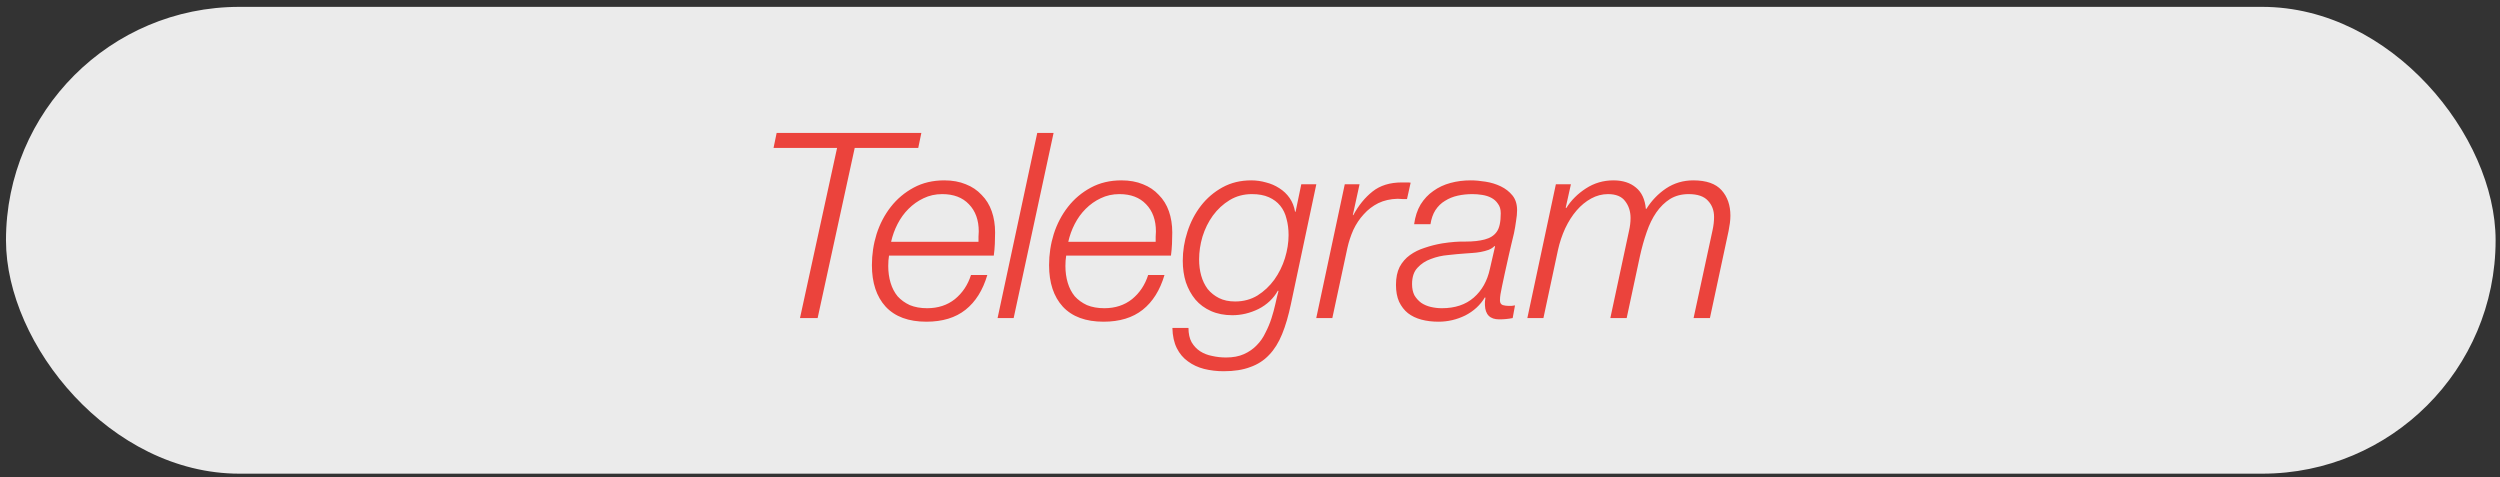
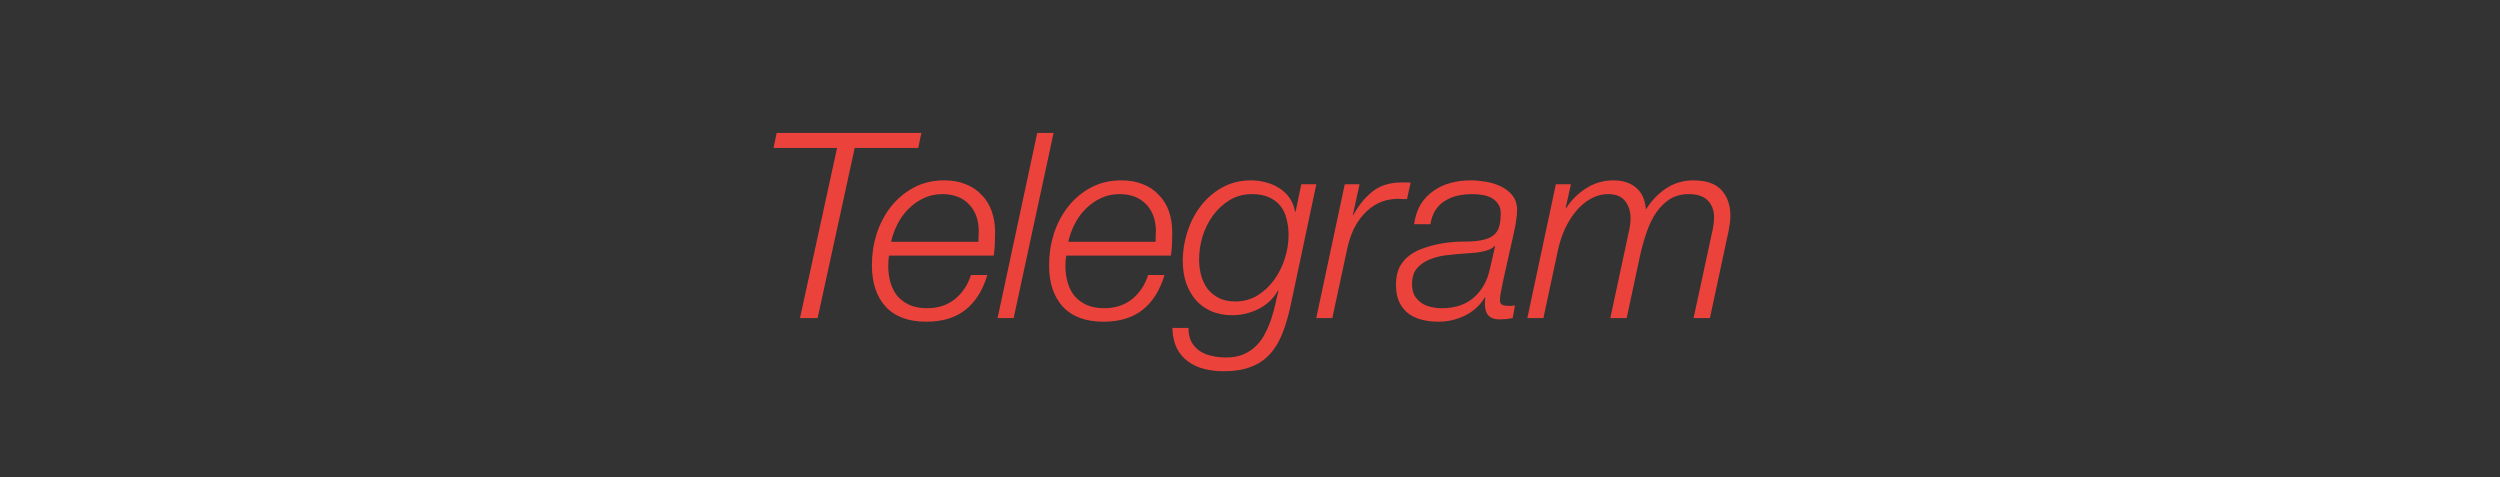
<svg xmlns="http://www.w3.org/2000/svg" width="241" height="46" viewBox="0 0 241 46" fill="none">
  <rect x="0" y="0" width="241" height="46" fill="#333333" stroke="none" />
-   <rect x="0.577" y="0.662" width="240" height="45" rx="22.5" fill="#EBEBEB" />
-   <path d="M74.869 12.812L74.569 14.262H80.694L77.119 30.662H78.819L82.394 14.262H88.519L88.819 12.812H74.869ZM94.327 23.312H85.902C86.036 22.712 86.244 22.137 86.527 21.587C86.811 21.037 87.161 20.554 87.577 20.137C88.011 19.704 88.494 19.362 89.027 19.112C89.577 18.845 90.177 18.712 90.827 18.712C91.927 18.712 92.786 19.037 93.402 19.687C94.036 20.337 94.352 21.212 94.352 22.312C94.352 22.479 94.344 22.645 94.327 22.812C94.327 22.962 94.327 23.129 94.327 23.312ZM85.702 24.637H95.802C95.852 24.254 95.886 23.879 95.902 23.512C95.919 23.145 95.927 22.779 95.927 22.412C95.927 21.662 95.819 20.979 95.602 20.362C95.386 19.745 95.061 19.22 94.627 18.787C94.211 18.337 93.702 17.995 93.102 17.762C92.502 17.512 91.811 17.387 91.027 17.387C89.927 17.387 88.944 17.62 88.077 18.087C87.211 18.554 86.477 19.17 85.877 19.937C85.277 20.704 84.819 21.579 84.502 22.562C84.202 23.529 84.052 24.529 84.052 25.562C84.052 27.262 84.494 28.595 85.377 29.562C86.277 30.529 87.586 31.012 89.302 31.012C90.852 31.012 92.111 30.629 93.077 29.862C94.044 29.095 94.744 27.979 95.177 26.512H93.602C93.302 27.462 92.786 28.237 92.052 28.837C91.319 29.42 90.427 29.712 89.377 29.712C88.744 29.712 88.186 29.612 87.702 29.412C87.236 29.195 86.844 28.912 86.527 28.562C86.227 28.195 86.002 27.762 85.852 27.262C85.702 26.762 85.627 26.22 85.627 25.637C85.627 25.27 85.652 24.937 85.702 24.637ZM99.991 12.812L96.166 30.662H97.716L101.566 12.812H99.991ZM111.406 23.312H102.981C103.114 22.712 103.322 22.137 103.606 21.587C103.889 21.037 104.239 20.554 104.656 20.137C105.089 19.704 105.572 19.362 106.106 19.112C106.656 18.845 107.256 18.712 107.906 18.712C109.006 18.712 109.864 19.037 110.481 19.687C111.114 20.337 111.431 21.212 111.431 22.312C111.431 22.479 111.422 22.645 111.406 22.812C111.406 22.962 111.406 23.129 111.406 23.312ZM102.781 24.637H112.881C112.931 24.254 112.964 23.879 112.981 23.512C112.997 23.145 113.006 22.779 113.006 22.412C113.006 21.662 112.897 20.979 112.681 20.362C112.464 19.745 112.139 19.22 111.706 18.787C111.289 18.337 110.781 17.995 110.181 17.762C109.581 17.512 108.889 17.387 108.106 17.387C107.006 17.387 106.022 17.62 105.156 18.087C104.289 18.554 103.556 19.17 102.956 19.937C102.356 20.704 101.897 21.579 101.581 22.562C101.281 23.529 101.131 24.529 101.131 25.562C101.131 27.262 101.572 28.595 102.456 29.562C103.356 30.529 104.664 31.012 106.381 31.012C107.931 31.012 109.189 30.629 110.156 29.862C111.122 29.095 111.822 27.979 112.256 26.512H110.681C110.381 27.462 109.864 28.237 109.131 28.837C108.397 29.42 107.506 29.712 106.456 29.712C105.822 29.712 105.264 29.612 104.781 29.412C104.314 29.195 103.922 28.912 103.606 28.562C103.306 28.195 103.081 27.762 102.931 27.262C102.781 26.762 102.706 26.22 102.706 25.637C102.706 25.27 102.731 24.937 102.781 24.637ZM124.444 29.312L126.894 17.762H125.444L124.894 20.412H124.844C124.761 19.912 124.586 19.47 124.319 19.087C124.053 18.704 123.719 18.387 123.319 18.137C122.936 17.887 122.511 17.704 122.044 17.587C121.578 17.454 121.103 17.387 120.619 17.387C119.586 17.387 118.661 17.612 117.844 18.062C117.028 18.512 116.336 19.104 115.769 19.837C115.203 20.57 114.769 21.404 114.469 22.337C114.169 23.254 114.019 24.187 114.019 25.137C114.019 25.887 114.119 26.579 114.319 27.212C114.536 27.845 114.844 28.404 115.244 28.887C115.644 29.354 116.144 29.72 116.744 29.987C117.344 30.254 118.028 30.387 118.794 30.387C119.661 30.387 120.503 30.187 121.319 29.787C122.136 29.37 122.761 28.779 123.194 28.012L123.244 28.062C123.144 28.429 123.044 28.845 122.944 29.312C122.844 29.762 122.719 30.22 122.569 30.687C122.419 31.154 122.228 31.612 121.994 32.062C121.778 32.529 121.494 32.937 121.144 33.287C120.811 33.637 120.403 33.92 119.919 34.137C119.436 34.354 118.861 34.462 118.194 34.462C117.728 34.462 117.278 34.412 116.844 34.312C116.411 34.229 116.028 34.079 115.694 33.862C115.361 33.645 115.086 33.354 114.869 32.987C114.669 32.62 114.569 32.162 114.569 31.612H113.019C113.036 32.379 113.178 33.029 113.444 33.562C113.711 34.095 114.069 34.52 114.519 34.837C114.969 35.17 115.486 35.412 116.069 35.562C116.669 35.712 117.303 35.787 117.969 35.787C118.969 35.787 119.819 35.654 120.519 35.387C121.236 35.137 121.844 34.745 122.344 34.212C122.844 33.695 123.261 33.029 123.594 32.212C123.928 31.395 124.211 30.429 124.444 29.312ZM115.594 25.012C115.594 24.279 115.703 23.545 115.919 22.812C116.153 22.062 116.486 21.387 116.919 20.787C117.369 20.17 117.911 19.67 118.544 19.287C119.178 18.904 119.894 18.712 120.694 18.712C121.328 18.712 121.869 18.812 122.319 19.012C122.769 19.212 123.136 19.487 123.419 19.837C123.703 20.187 123.903 20.604 124.019 21.087C124.153 21.57 124.219 22.095 124.219 22.662C124.219 23.379 124.103 24.12 123.869 24.887C123.636 25.637 123.294 26.329 122.844 26.962C122.394 27.579 121.853 28.087 121.219 28.487C120.586 28.87 119.869 29.062 119.069 29.062C118.469 29.062 117.953 28.954 117.519 28.737C117.086 28.52 116.719 28.229 116.419 27.862C116.136 27.479 115.928 27.045 115.794 26.562C115.661 26.079 115.594 25.562 115.594 25.012ZM129.636 17.762L126.886 30.662H128.436L129.886 23.912C130.019 23.312 130.211 22.729 130.461 22.162C130.728 21.595 131.061 21.095 131.461 20.662C131.861 20.212 132.328 19.854 132.861 19.587C133.411 19.32 134.036 19.179 134.736 19.162C134.886 19.162 135.036 19.17 135.186 19.187C135.336 19.187 135.486 19.187 135.636 19.187L135.986 17.612C135.919 17.595 135.853 17.587 135.786 17.587C135.719 17.587 135.644 17.587 135.561 17.587H135.136C133.986 17.587 133.044 17.879 132.311 18.462C131.578 19.045 130.961 19.804 130.461 20.737H130.411L131.061 17.762H129.636ZM136.322 21.612H137.897C137.98 21.079 138.138 20.629 138.372 20.262C138.622 19.879 138.93 19.579 139.297 19.362C139.663 19.129 140.072 18.962 140.522 18.862C140.972 18.762 141.447 18.712 141.947 18.712C142.247 18.712 142.555 18.737 142.872 18.787C143.205 18.837 143.497 18.929 143.747 19.062C144.013 19.195 144.23 19.387 144.397 19.637C144.58 19.87 144.672 20.179 144.672 20.562C144.672 21.412 144.538 22.012 144.272 22.362C144.022 22.712 143.638 22.954 143.122 23.087C142.622 23.22 142.022 23.287 141.322 23.287C140.638 23.27 139.872 23.329 139.022 23.462C138.438 23.562 137.88 23.704 137.347 23.887C136.813 24.054 136.338 24.287 135.922 24.587C135.505 24.887 135.172 25.27 134.922 25.737C134.688 26.204 134.572 26.779 134.572 27.462C134.572 28.095 134.672 28.637 134.872 29.087C135.088 29.537 135.372 29.904 135.722 30.187C136.088 30.47 136.522 30.679 137.022 30.812C137.522 30.945 138.072 31.012 138.672 31.012C139.572 31.012 140.43 30.812 141.247 30.412C142.063 29.995 142.697 29.412 143.147 28.662L143.197 28.712C143.18 28.829 143.163 28.945 143.147 29.062C143.147 29.179 143.147 29.295 143.147 29.412C143.18 30.329 143.638 30.787 144.522 30.787C144.972 30.787 145.405 30.745 145.822 30.662L146.047 29.437C145.93 29.454 145.822 29.47 145.722 29.487C145.638 29.487 145.538 29.487 145.422 29.487C145.238 29.487 145.055 29.462 144.872 29.412C144.688 29.345 144.597 29.195 144.597 28.962C144.597 28.762 144.613 28.562 144.647 28.362C144.68 28.162 144.73 27.904 144.797 27.587C144.863 27.27 144.947 26.879 145.047 26.412C145.163 25.929 145.297 25.329 145.447 24.612C145.513 24.329 145.588 24.004 145.672 23.637C145.772 23.254 145.863 22.87 145.947 22.487C146.03 22.087 146.097 21.695 146.147 21.312C146.213 20.929 146.247 20.579 146.247 20.262C146.247 19.679 146.097 19.204 145.797 18.837C145.497 18.47 145.122 18.179 144.672 17.962C144.222 17.745 143.73 17.595 143.197 17.512C142.68 17.429 142.205 17.387 141.772 17.387C141.088 17.387 140.438 17.47 139.822 17.637C139.205 17.804 138.655 18.062 138.172 18.412C137.688 18.745 137.28 19.179 136.947 19.712C136.63 20.245 136.422 20.879 136.322 21.612ZM144.122 23.762L143.622 25.937C143.372 27.087 142.855 28.004 142.072 28.687C141.288 29.37 140.263 29.712 138.997 29.712C138.63 29.712 138.272 29.67 137.922 29.587C137.572 29.504 137.263 29.37 136.997 29.187C136.73 28.987 136.513 28.745 136.347 28.462C136.197 28.162 136.122 27.804 136.122 27.387C136.122 26.704 136.297 26.179 136.647 25.812C136.997 25.429 137.43 25.145 137.947 24.962C138.463 24.762 139.013 24.637 139.597 24.587C140.197 24.52 140.738 24.47 141.222 24.437C141.422 24.42 141.655 24.404 141.922 24.387C142.205 24.37 142.48 24.337 142.747 24.287C143.013 24.237 143.263 24.17 143.497 24.087C143.747 23.987 143.938 23.862 144.072 23.712L144.122 23.762ZM149.986 17.762L147.236 30.662H148.786L150.186 24.112C150.352 23.362 150.586 22.662 150.886 22.012C151.202 21.345 151.569 20.77 151.986 20.287C152.402 19.804 152.869 19.42 153.386 19.137C153.902 18.854 154.444 18.712 155.011 18.712C155.777 18.712 156.327 18.937 156.661 19.387C157.011 19.837 157.186 20.379 157.186 21.012C157.186 21.412 157.136 21.829 157.036 22.262L155.236 30.662H156.811L158.086 24.712C158.269 23.879 158.486 23.104 158.736 22.387C158.986 21.654 159.294 21.02 159.661 20.487C160.044 19.937 160.486 19.504 160.986 19.187C161.502 18.87 162.102 18.712 162.786 18.712C163.636 18.712 164.252 18.92 164.636 19.337C165.036 19.754 165.236 20.279 165.236 20.912C165.236 21.329 165.186 21.762 165.086 22.212L163.261 30.662H164.836L166.636 22.262C166.686 21.995 166.727 21.745 166.761 21.512C166.794 21.262 166.811 21.02 166.811 20.787C166.811 19.787 166.527 18.97 165.961 18.337C165.394 17.704 164.486 17.387 163.236 17.387C162.269 17.387 161.394 17.645 160.611 18.162C159.844 18.679 159.211 19.337 158.711 20.137H158.661C158.577 19.22 158.261 18.537 157.711 18.087C157.161 17.62 156.436 17.387 155.536 17.387C154.569 17.387 153.686 17.645 152.886 18.162C152.086 18.679 151.452 19.312 150.986 20.062L150.936 20.012L151.436 17.762H149.986Z" fill="#EB433C" />
+   <path d="M74.869 12.812L74.569 14.262H80.694L77.119 30.662H78.819L82.394 14.262H88.519L88.819 12.812H74.869ZM94.327 23.312H85.902C86.036 22.712 86.244 22.137 86.527 21.587C86.811 21.037 87.161 20.554 87.577 20.137C88.011 19.704 88.494 19.362 89.027 19.112C89.577 18.845 90.177 18.712 90.827 18.712C91.927 18.712 92.786 19.037 93.402 19.687C94.036 20.337 94.352 21.212 94.352 22.312C94.352 22.479 94.344 22.645 94.327 22.812C94.327 22.962 94.327 23.129 94.327 23.312ZM85.702 24.637H95.802C95.852 24.254 95.886 23.879 95.902 23.512C95.919 23.145 95.927 22.779 95.927 22.412C95.927 21.662 95.819 20.979 95.602 20.362C95.386 19.745 95.061 19.22 94.627 18.787C94.211 18.337 93.702 17.995 93.102 17.762C92.502 17.512 91.811 17.387 91.027 17.387C89.927 17.387 88.944 17.62 88.077 18.087C87.211 18.554 86.477 19.17 85.877 19.937C85.277 20.704 84.819 21.579 84.502 22.562C84.202 23.529 84.052 24.529 84.052 25.562C84.052 27.262 84.494 28.595 85.377 29.562C86.277 30.529 87.586 31.012 89.302 31.012C90.852 31.012 92.111 30.629 93.077 29.862C94.044 29.095 94.744 27.979 95.177 26.512H93.602C93.302 27.462 92.786 28.237 92.052 28.837C91.319 29.42 90.427 29.712 89.377 29.712C88.744 29.712 88.186 29.612 87.702 29.412C87.236 29.195 86.844 28.912 86.527 28.562C86.227 28.195 86.002 27.762 85.852 27.262C85.702 26.762 85.627 26.22 85.627 25.637C85.627 25.27 85.652 24.937 85.702 24.637ZM99.991 12.812L96.166 30.662H97.716L101.566 12.812H99.991ZM111.406 23.312H102.981C103.114 22.712 103.322 22.137 103.606 21.587C103.889 21.037 104.239 20.554 104.656 20.137C105.089 19.704 105.572 19.362 106.106 19.112C106.656 18.845 107.256 18.712 107.906 18.712C109.006 18.712 109.864 19.037 110.481 19.687C111.114 20.337 111.431 21.212 111.431 22.312C111.431 22.479 111.422 22.645 111.406 22.812C111.406 22.962 111.406 23.129 111.406 23.312ZM102.781 24.637H112.881C112.931 24.254 112.964 23.879 112.981 23.512C112.997 23.145 113.006 22.779 113.006 22.412C113.006 21.662 112.897 20.979 112.681 20.362C112.464 19.745 112.139 19.22 111.706 18.787C111.289 18.337 110.781 17.995 110.181 17.762C109.581 17.512 108.889 17.387 108.106 17.387C107.006 17.387 106.022 17.62 105.156 18.087C104.289 18.554 103.556 19.17 102.956 19.937C102.356 20.704 101.897 21.579 101.581 22.562C101.281 23.529 101.131 24.529 101.131 25.562C101.131 27.262 101.572 28.595 102.456 29.562C103.356 30.529 104.664 31.012 106.381 31.012C107.931 31.012 109.189 30.629 110.156 29.862C111.122 29.095 111.822 27.979 112.256 26.512H110.681C110.381 27.462 109.864 28.237 109.131 28.837C108.397 29.42 107.506 29.712 106.456 29.712C105.822 29.712 105.264 29.612 104.781 29.412C104.314 29.195 103.922 28.912 103.606 28.562C103.306 28.195 103.081 27.762 102.931 27.262C102.781 26.762 102.706 26.22 102.706 25.637C102.706 25.27 102.731 24.937 102.781 24.637ZM124.444 29.312L126.894 17.762H125.444L124.894 20.412H124.844C124.761 19.912 124.586 19.47 124.319 19.087C124.053 18.704 123.719 18.387 123.319 18.137C122.936 17.887 122.511 17.704 122.044 17.587C121.578 17.454 121.103 17.387 120.619 17.387C119.586 17.387 118.661 17.612 117.844 18.062C117.028 18.512 116.336 19.104 115.769 19.837C115.203 20.57 114.769 21.404 114.469 22.337C114.169 23.254 114.019 24.187 114.019 25.137C114.019 25.887 114.119 26.579 114.319 27.212C114.536 27.845 114.844 28.404 115.244 28.887C115.644 29.354 116.144 29.72 116.744 29.987C117.344 30.254 118.028 30.387 118.794 30.387C119.661 30.387 120.503 30.187 121.319 29.787C122.136 29.37 122.761 28.779 123.194 28.012L123.244 28.062C123.144 28.429 123.044 28.845 122.944 29.312C122.844 29.762 122.719 30.22 122.569 30.687C122.419 31.154 122.228 31.612 121.994 32.062C121.778 32.529 121.494 32.937 121.144 33.287C120.811 33.637 120.403 33.92 119.919 34.137C119.436 34.354 118.861 34.462 118.194 34.462C117.728 34.462 117.278 34.412 116.844 34.312C116.411 34.229 116.028 34.079 115.694 33.862C115.361 33.645 115.086 33.354 114.869 32.987C114.669 32.62 114.569 32.162 114.569 31.612H113.019C113.036 32.379 113.178 33.029 113.444 33.562C113.711 34.095 114.069 34.52 114.519 34.837C114.969 35.17 115.486 35.412 116.069 35.562C116.669 35.712 117.303 35.787 117.969 35.787C118.969 35.787 119.819 35.654 120.519 35.387C121.236 35.137 121.844 34.745 122.344 34.212C122.844 33.695 123.261 33.029 123.594 32.212C123.928 31.395 124.211 30.429 124.444 29.312ZM115.594 25.012C115.594 24.279 115.703 23.545 115.919 22.812C116.153 22.062 116.486 21.387 116.919 20.787C117.369 20.17 117.911 19.67 118.544 19.287C119.178 18.904 119.894 18.712 120.694 18.712C121.328 18.712 121.869 18.812 122.319 19.012C122.769 19.212 123.136 19.487 123.419 19.837C123.703 20.187 123.903 20.604 124.019 21.087C124.153 21.57 124.219 22.095 124.219 22.662C124.219 23.379 124.103 24.12 123.869 24.887C123.636 25.637 123.294 26.329 122.844 26.962C122.394 27.579 121.853 28.087 121.219 28.487C120.586 28.87 119.869 29.062 119.069 29.062C118.469 29.062 117.953 28.954 117.519 28.737C117.086 28.52 116.719 28.229 116.419 27.862C116.136 27.479 115.928 27.045 115.794 26.562C115.661 26.079 115.594 25.562 115.594 25.012ZM129.636 17.762L126.886 30.662H128.436L129.886 23.912C130.019 23.312 130.211 22.729 130.461 22.162C130.728 21.595 131.061 21.095 131.461 20.662C131.861 20.212 132.328 19.854 132.861 19.587C133.411 19.32 134.036 19.179 134.736 19.162C134.886 19.162 135.036 19.17 135.186 19.187C135.336 19.187 135.486 19.187 135.636 19.187L135.986 17.612C135.919 17.595 135.853 17.587 135.786 17.587C135.719 17.587 135.644 17.587 135.561 17.587H135.136C133.986 17.587 133.044 17.879 132.311 18.462C131.578 19.045 130.961 19.804 130.461 20.737H130.411L131.061 17.762H129.636ZM136.322 21.612H137.897C137.98 21.079 138.138 20.629 138.372 20.262C138.622 19.879 138.93 19.579 139.297 19.362C139.663 19.129 140.072 18.962 140.522 18.862C140.972 18.762 141.447 18.712 141.947 18.712C142.247 18.712 142.555 18.737 142.872 18.787C143.205 18.837 143.497 18.929 143.747 19.062C144.013 19.195 144.23 19.387 144.397 19.637C144.58 19.87 144.672 20.179 144.672 20.562C144.672 21.412 144.538 22.012 144.272 22.362C144.022 22.712 143.638 22.954 143.122 23.087C142.622 23.22 142.022 23.287 141.322 23.287C140.638 23.27 139.872 23.329 139.022 23.462C138.438 23.562 137.88 23.704 137.347 23.887C136.813 24.054 136.338 24.287 135.922 24.587C135.505 24.887 135.172 25.27 134.922 25.737C134.688 26.204 134.572 26.779 134.572 27.462C134.572 28.095 134.672 28.637 134.872 29.087C135.088 29.537 135.372 29.904 135.722 30.187C136.088 30.47 136.522 30.679 137.022 30.812C137.522 30.945 138.072 31.012 138.672 31.012C139.572 31.012 140.43 30.812 141.247 30.412C142.063 29.995 142.697 29.412 143.147 28.662L143.197 28.712C143.18 28.829 143.163 28.945 143.147 29.062C143.147 29.179 143.147 29.295 143.147 29.412C143.18 30.329 143.638 30.787 144.522 30.787C144.972 30.787 145.405 30.745 145.822 30.662L146.047 29.437C145.93 29.454 145.822 29.47 145.722 29.487C145.638 29.487 145.538 29.487 145.422 29.487C145.238 29.487 145.055 29.462 144.872 29.412C144.688 29.345 144.597 29.195 144.597 28.962C144.597 28.762 144.613 28.562 144.647 28.362C144.68 28.162 144.73 27.904 144.797 27.587C144.863 27.27 144.947 26.879 145.047 26.412C145.163 25.929 145.297 25.329 145.447 24.612C145.513 24.329 145.588 24.004 145.672 23.637C146.03 22.087 146.097 21.695 146.147 21.312C146.213 20.929 146.247 20.579 146.247 20.262C146.247 19.679 146.097 19.204 145.797 18.837C145.497 18.47 145.122 18.179 144.672 17.962C144.222 17.745 143.73 17.595 143.197 17.512C142.68 17.429 142.205 17.387 141.772 17.387C141.088 17.387 140.438 17.47 139.822 17.637C139.205 17.804 138.655 18.062 138.172 18.412C137.688 18.745 137.28 19.179 136.947 19.712C136.63 20.245 136.422 20.879 136.322 21.612ZM144.122 23.762L143.622 25.937C143.372 27.087 142.855 28.004 142.072 28.687C141.288 29.37 140.263 29.712 138.997 29.712C138.63 29.712 138.272 29.67 137.922 29.587C137.572 29.504 137.263 29.37 136.997 29.187C136.73 28.987 136.513 28.745 136.347 28.462C136.197 28.162 136.122 27.804 136.122 27.387C136.122 26.704 136.297 26.179 136.647 25.812C136.997 25.429 137.43 25.145 137.947 24.962C138.463 24.762 139.013 24.637 139.597 24.587C140.197 24.52 140.738 24.47 141.222 24.437C141.422 24.42 141.655 24.404 141.922 24.387C142.205 24.37 142.48 24.337 142.747 24.287C143.013 24.237 143.263 24.17 143.497 24.087C143.747 23.987 143.938 23.862 144.072 23.712L144.122 23.762ZM149.986 17.762L147.236 30.662H148.786L150.186 24.112C150.352 23.362 150.586 22.662 150.886 22.012C151.202 21.345 151.569 20.77 151.986 20.287C152.402 19.804 152.869 19.42 153.386 19.137C153.902 18.854 154.444 18.712 155.011 18.712C155.777 18.712 156.327 18.937 156.661 19.387C157.011 19.837 157.186 20.379 157.186 21.012C157.186 21.412 157.136 21.829 157.036 22.262L155.236 30.662H156.811L158.086 24.712C158.269 23.879 158.486 23.104 158.736 22.387C158.986 21.654 159.294 21.02 159.661 20.487C160.044 19.937 160.486 19.504 160.986 19.187C161.502 18.87 162.102 18.712 162.786 18.712C163.636 18.712 164.252 18.92 164.636 19.337C165.036 19.754 165.236 20.279 165.236 20.912C165.236 21.329 165.186 21.762 165.086 22.212L163.261 30.662H164.836L166.636 22.262C166.686 21.995 166.727 21.745 166.761 21.512C166.794 21.262 166.811 21.02 166.811 20.787C166.811 19.787 166.527 18.97 165.961 18.337C165.394 17.704 164.486 17.387 163.236 17.387C162.269 17.387 161.394 17.645 160.611 18.162C159.844 18.679 159.211 19.337 158.711 20.137H158.661C158.577 19.22 158.261 18.537 157.711 18.087C157.161 17.62 156.436 17.387 155.536 17.387C154.569 17.387 153.686 17.645 152.886 18.162C152.086 18.679 151.452 19.312 150.986 20.062L150.936 20.012L151.436 17.762H149.986Z" fill="#EB433C" />
</svg>